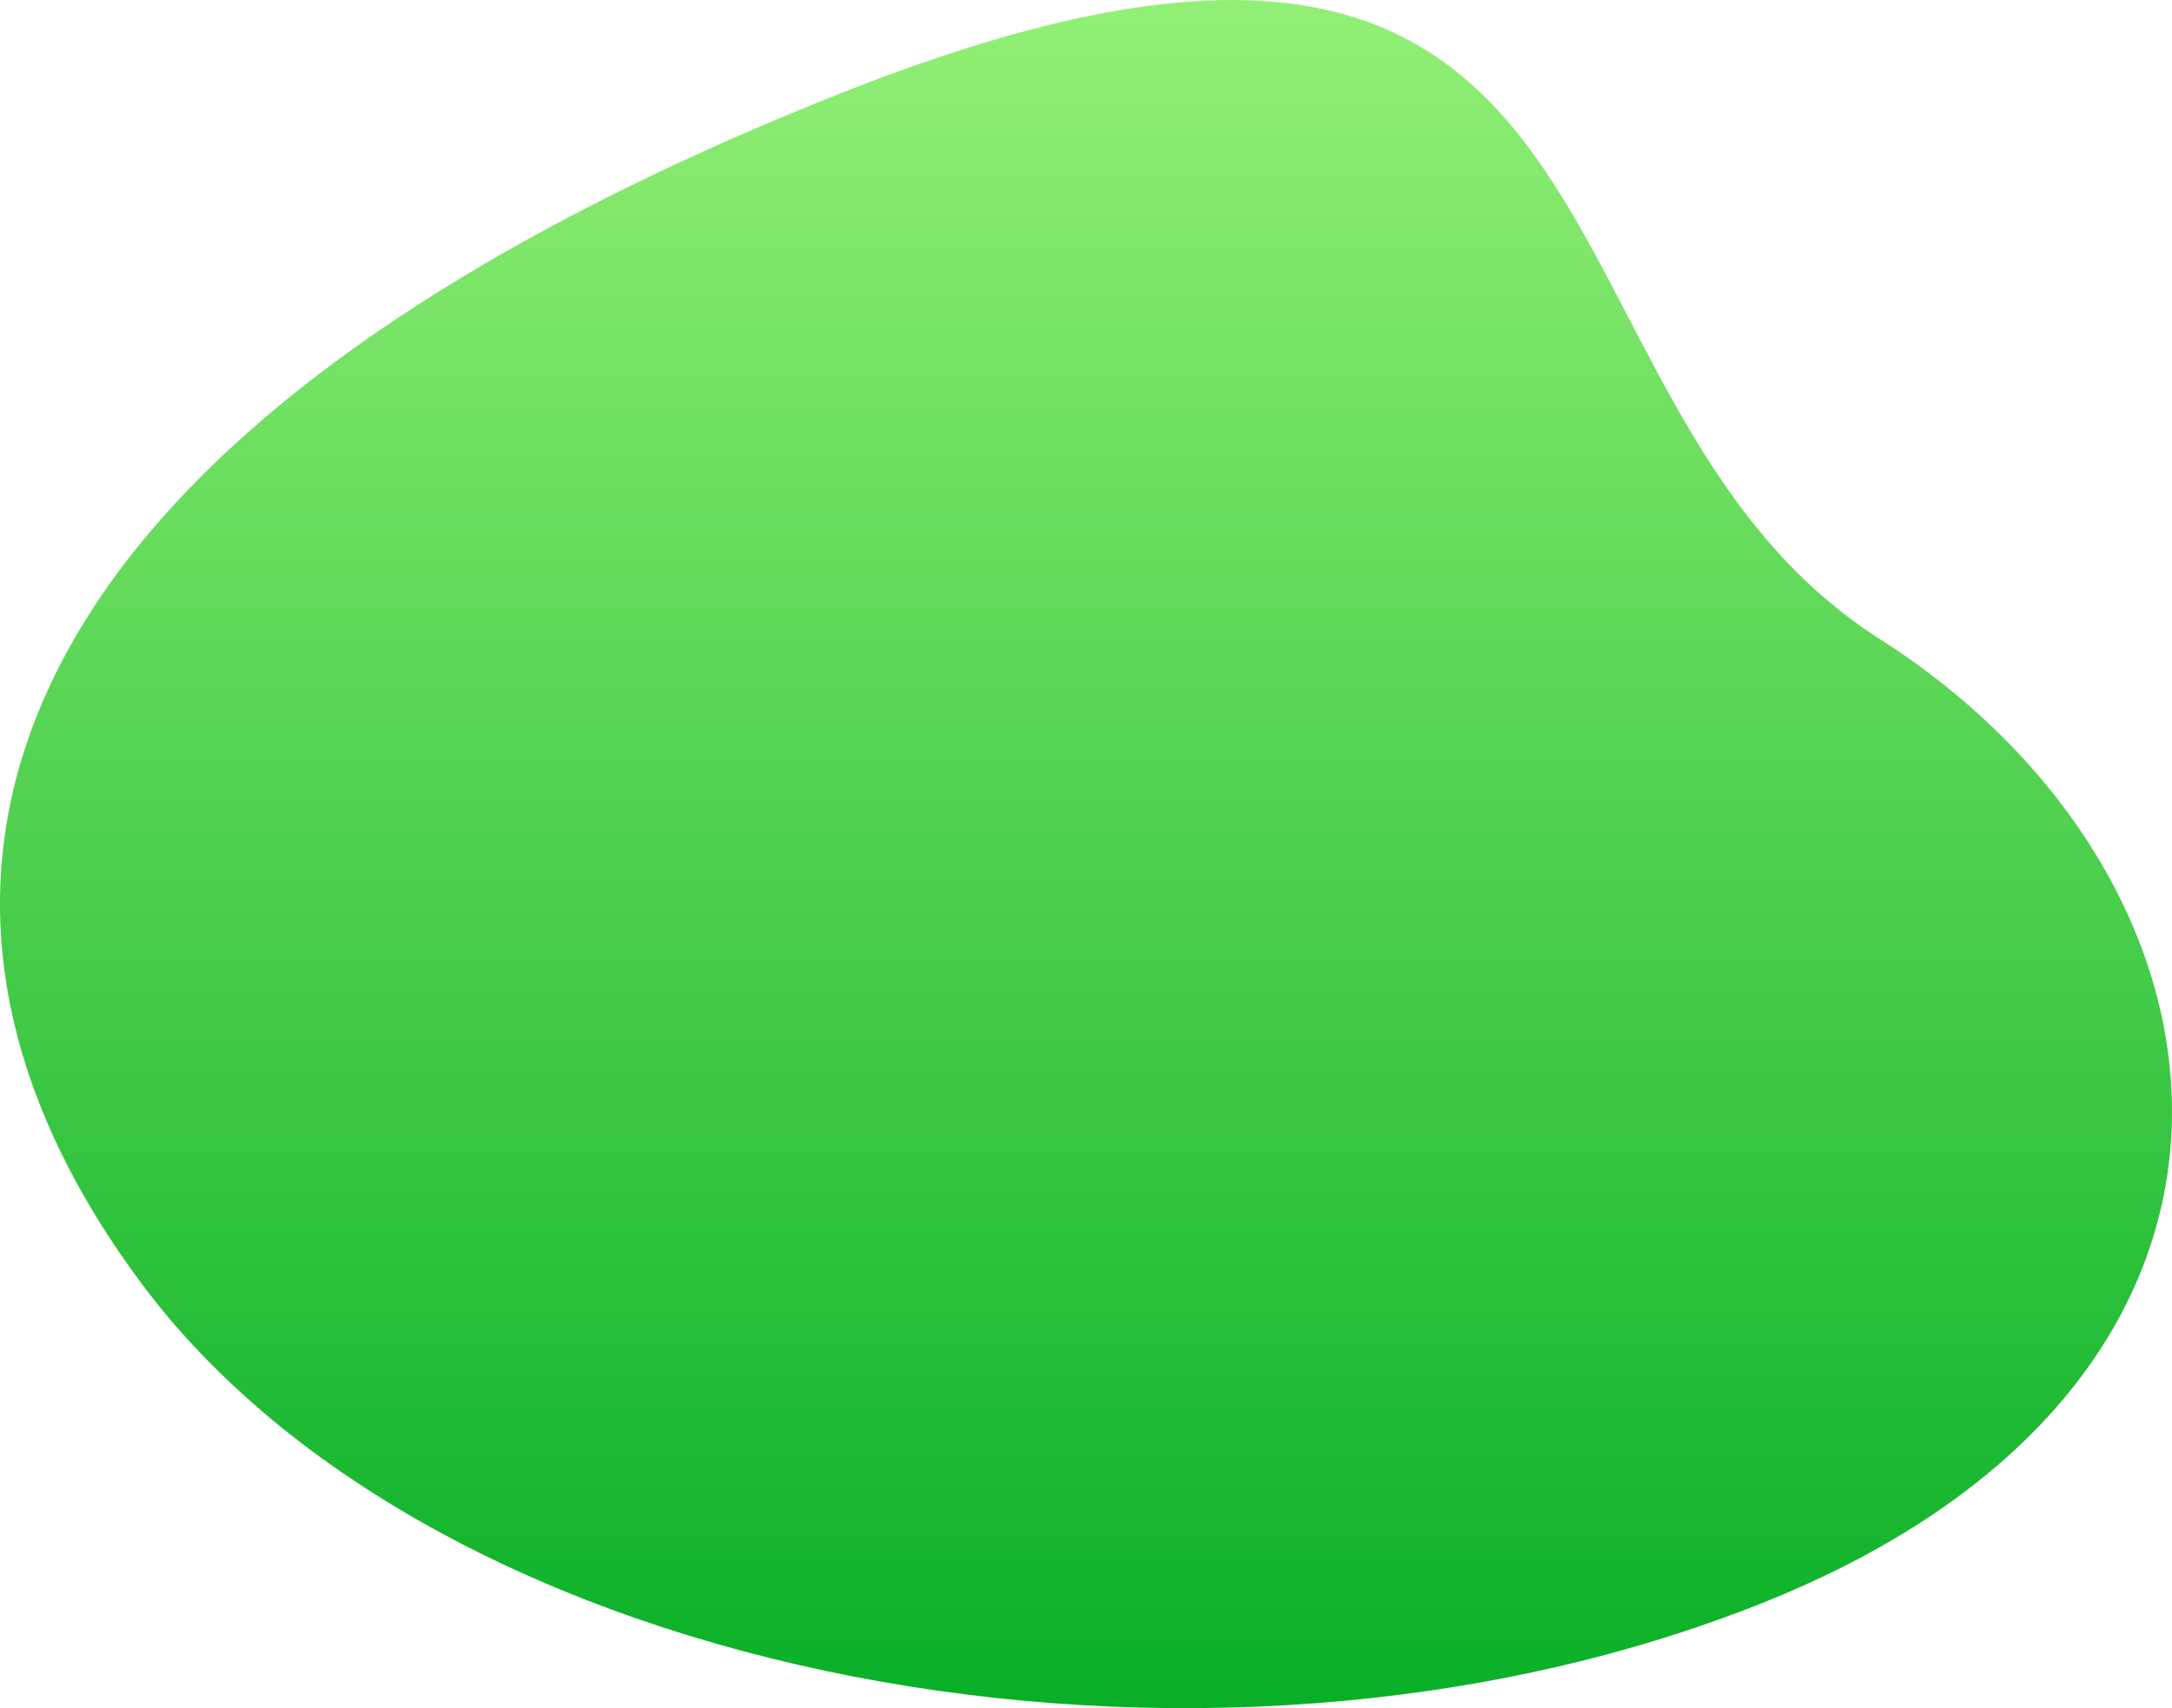
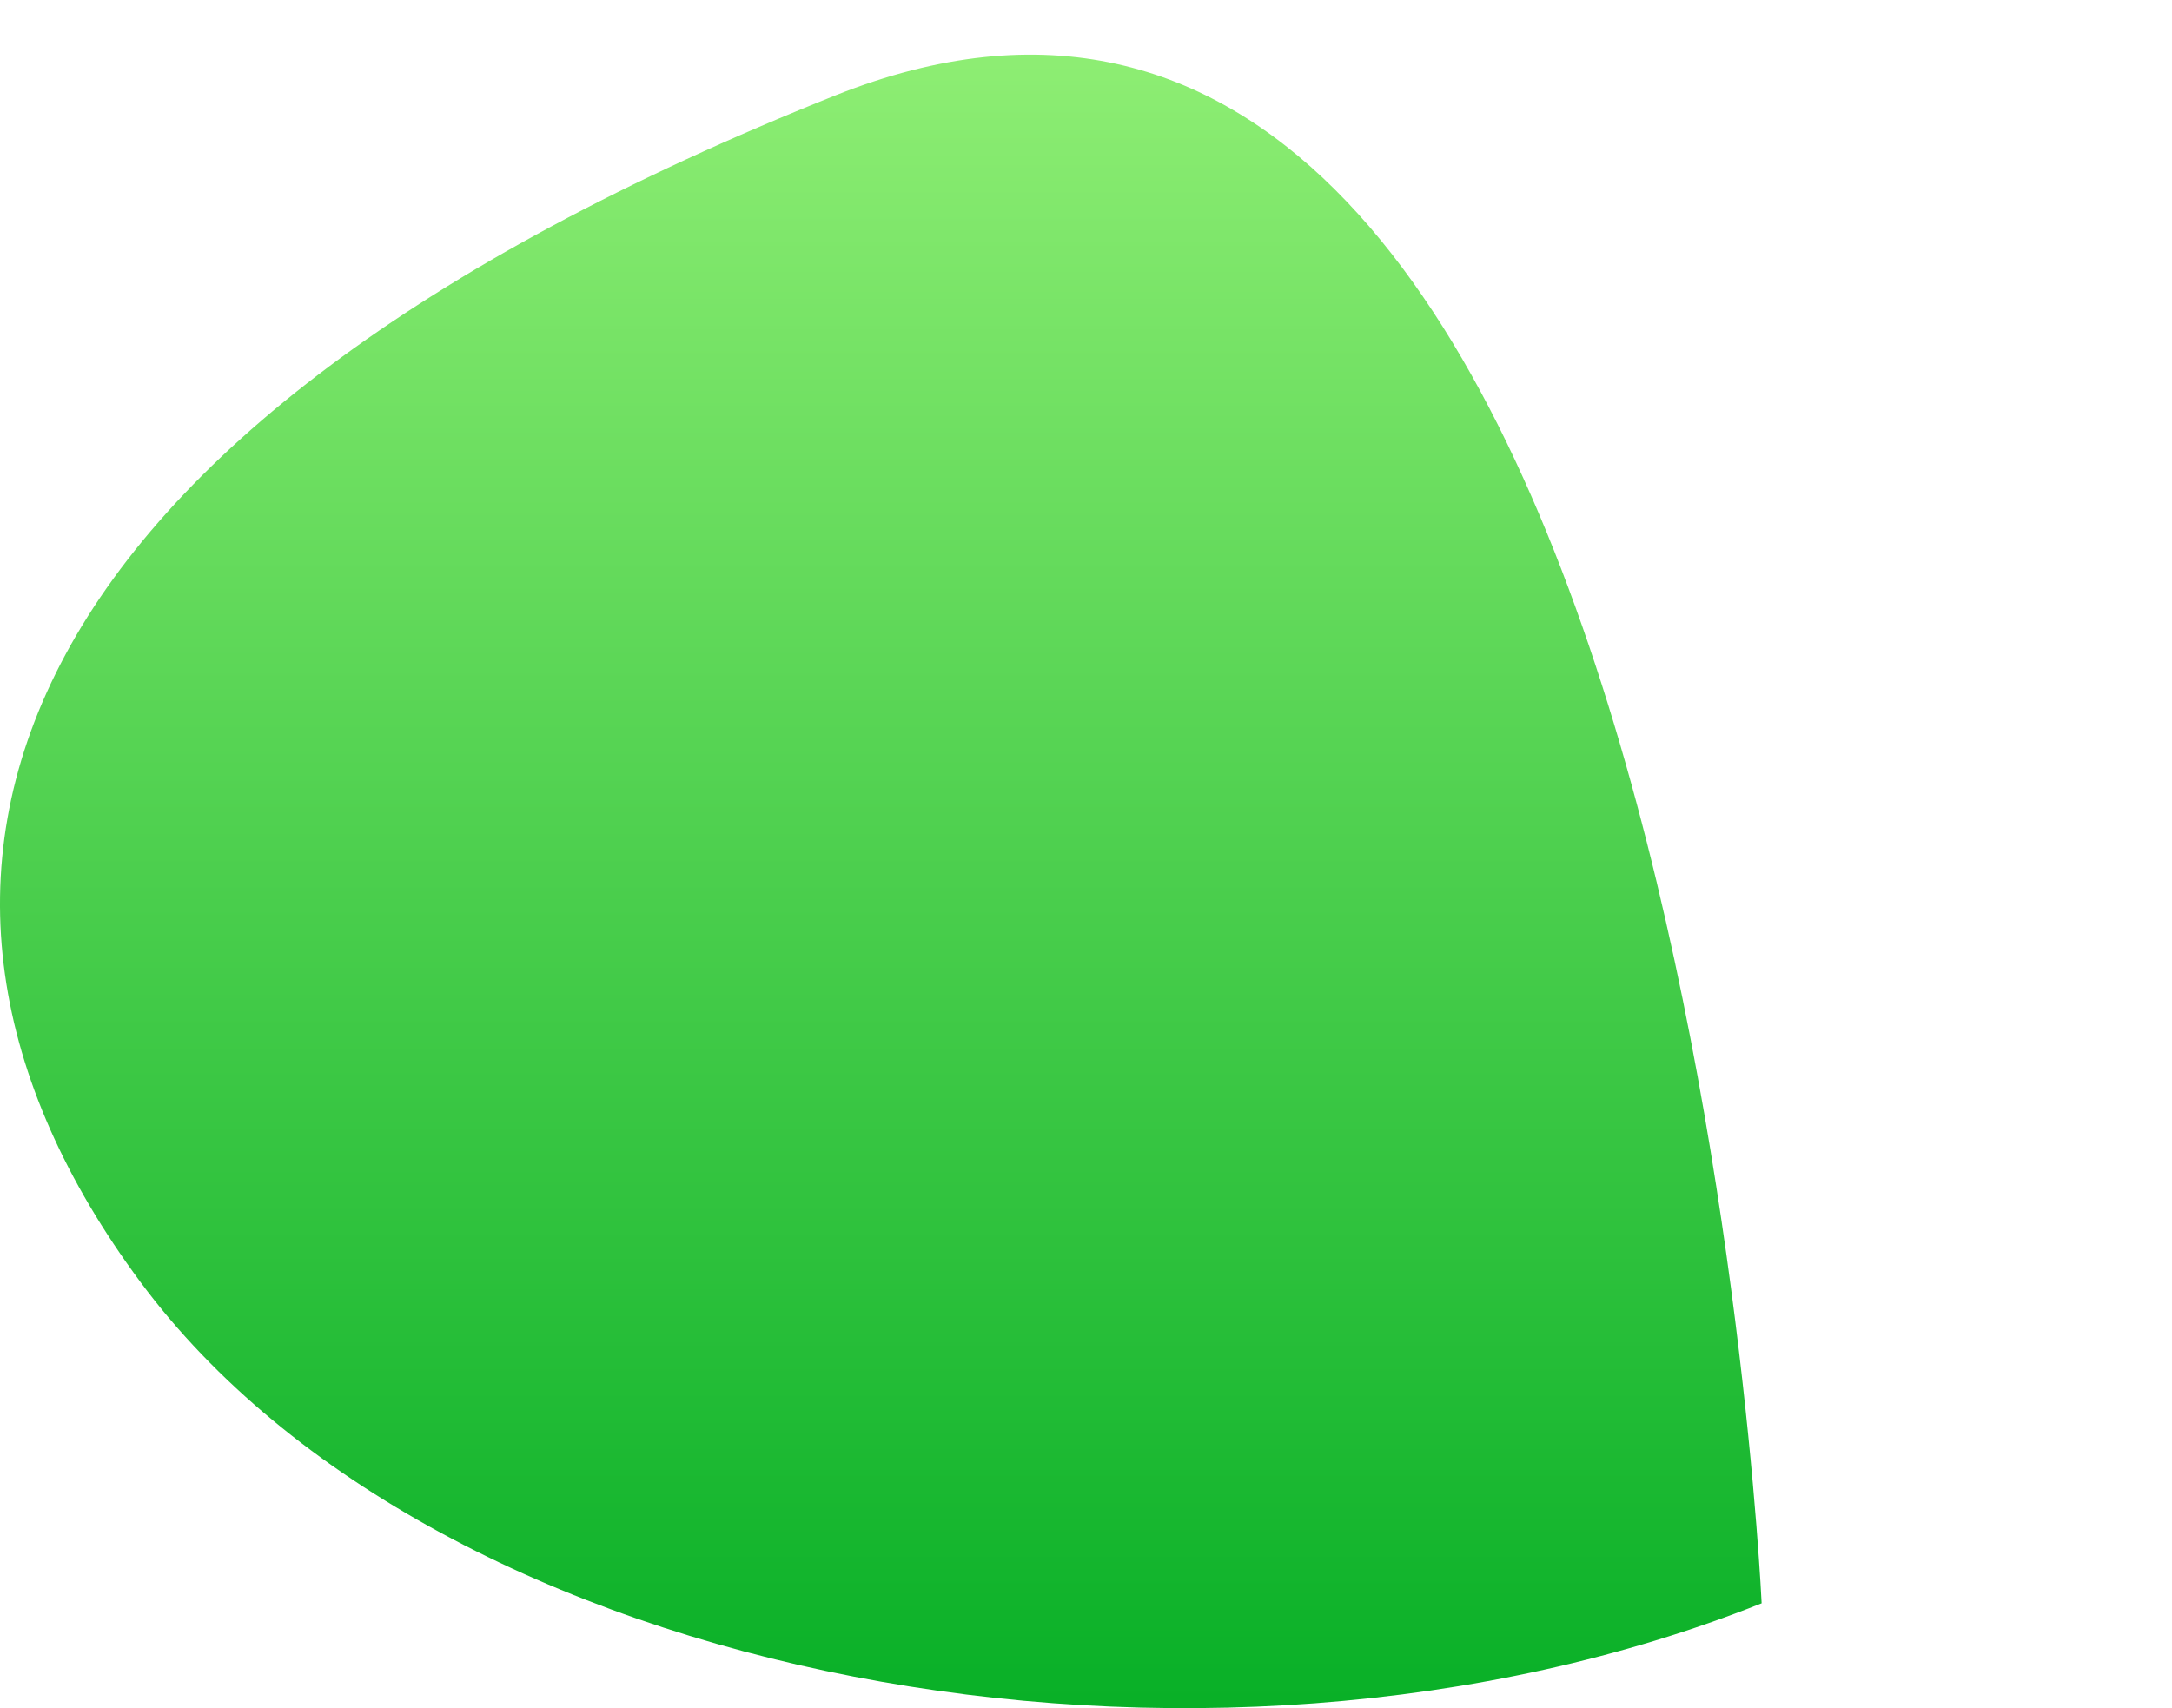
<svg xmlns="http://www.w3.org/2000/svg" width="1102.241" height="866.879">
  <defs>
    <linearGradient id="a" x1=".5" x2=".5" y2="1" gradientUnits="objectBoundingBox">
      <stop offset="0" stop-color="#00ac22" />
      <stop offset="1" stop-color="#a4f880" />
    </linearGradient>
  </defs>
-   <path d="M625.682-192.214C342.629-79.472 373.813 174.8 565.713 297.133S668.86 743.3 1095.839 572.99 1599.578 174.8 1448.456-29.1s-539.72-275.856-822.774-163.114z" transform="rotate(180 759.833 310.723)" fill="url(#a)" />
+   <path d="M625.682-192.214S668.86 743.3 1095.839 572.99 1599.578 174.8 1448.456-29.1s-539.72-275.856-822.774-163.114z" transform="rotate(180 759.833 310.723)" fill="url(#a)" />
</svg>